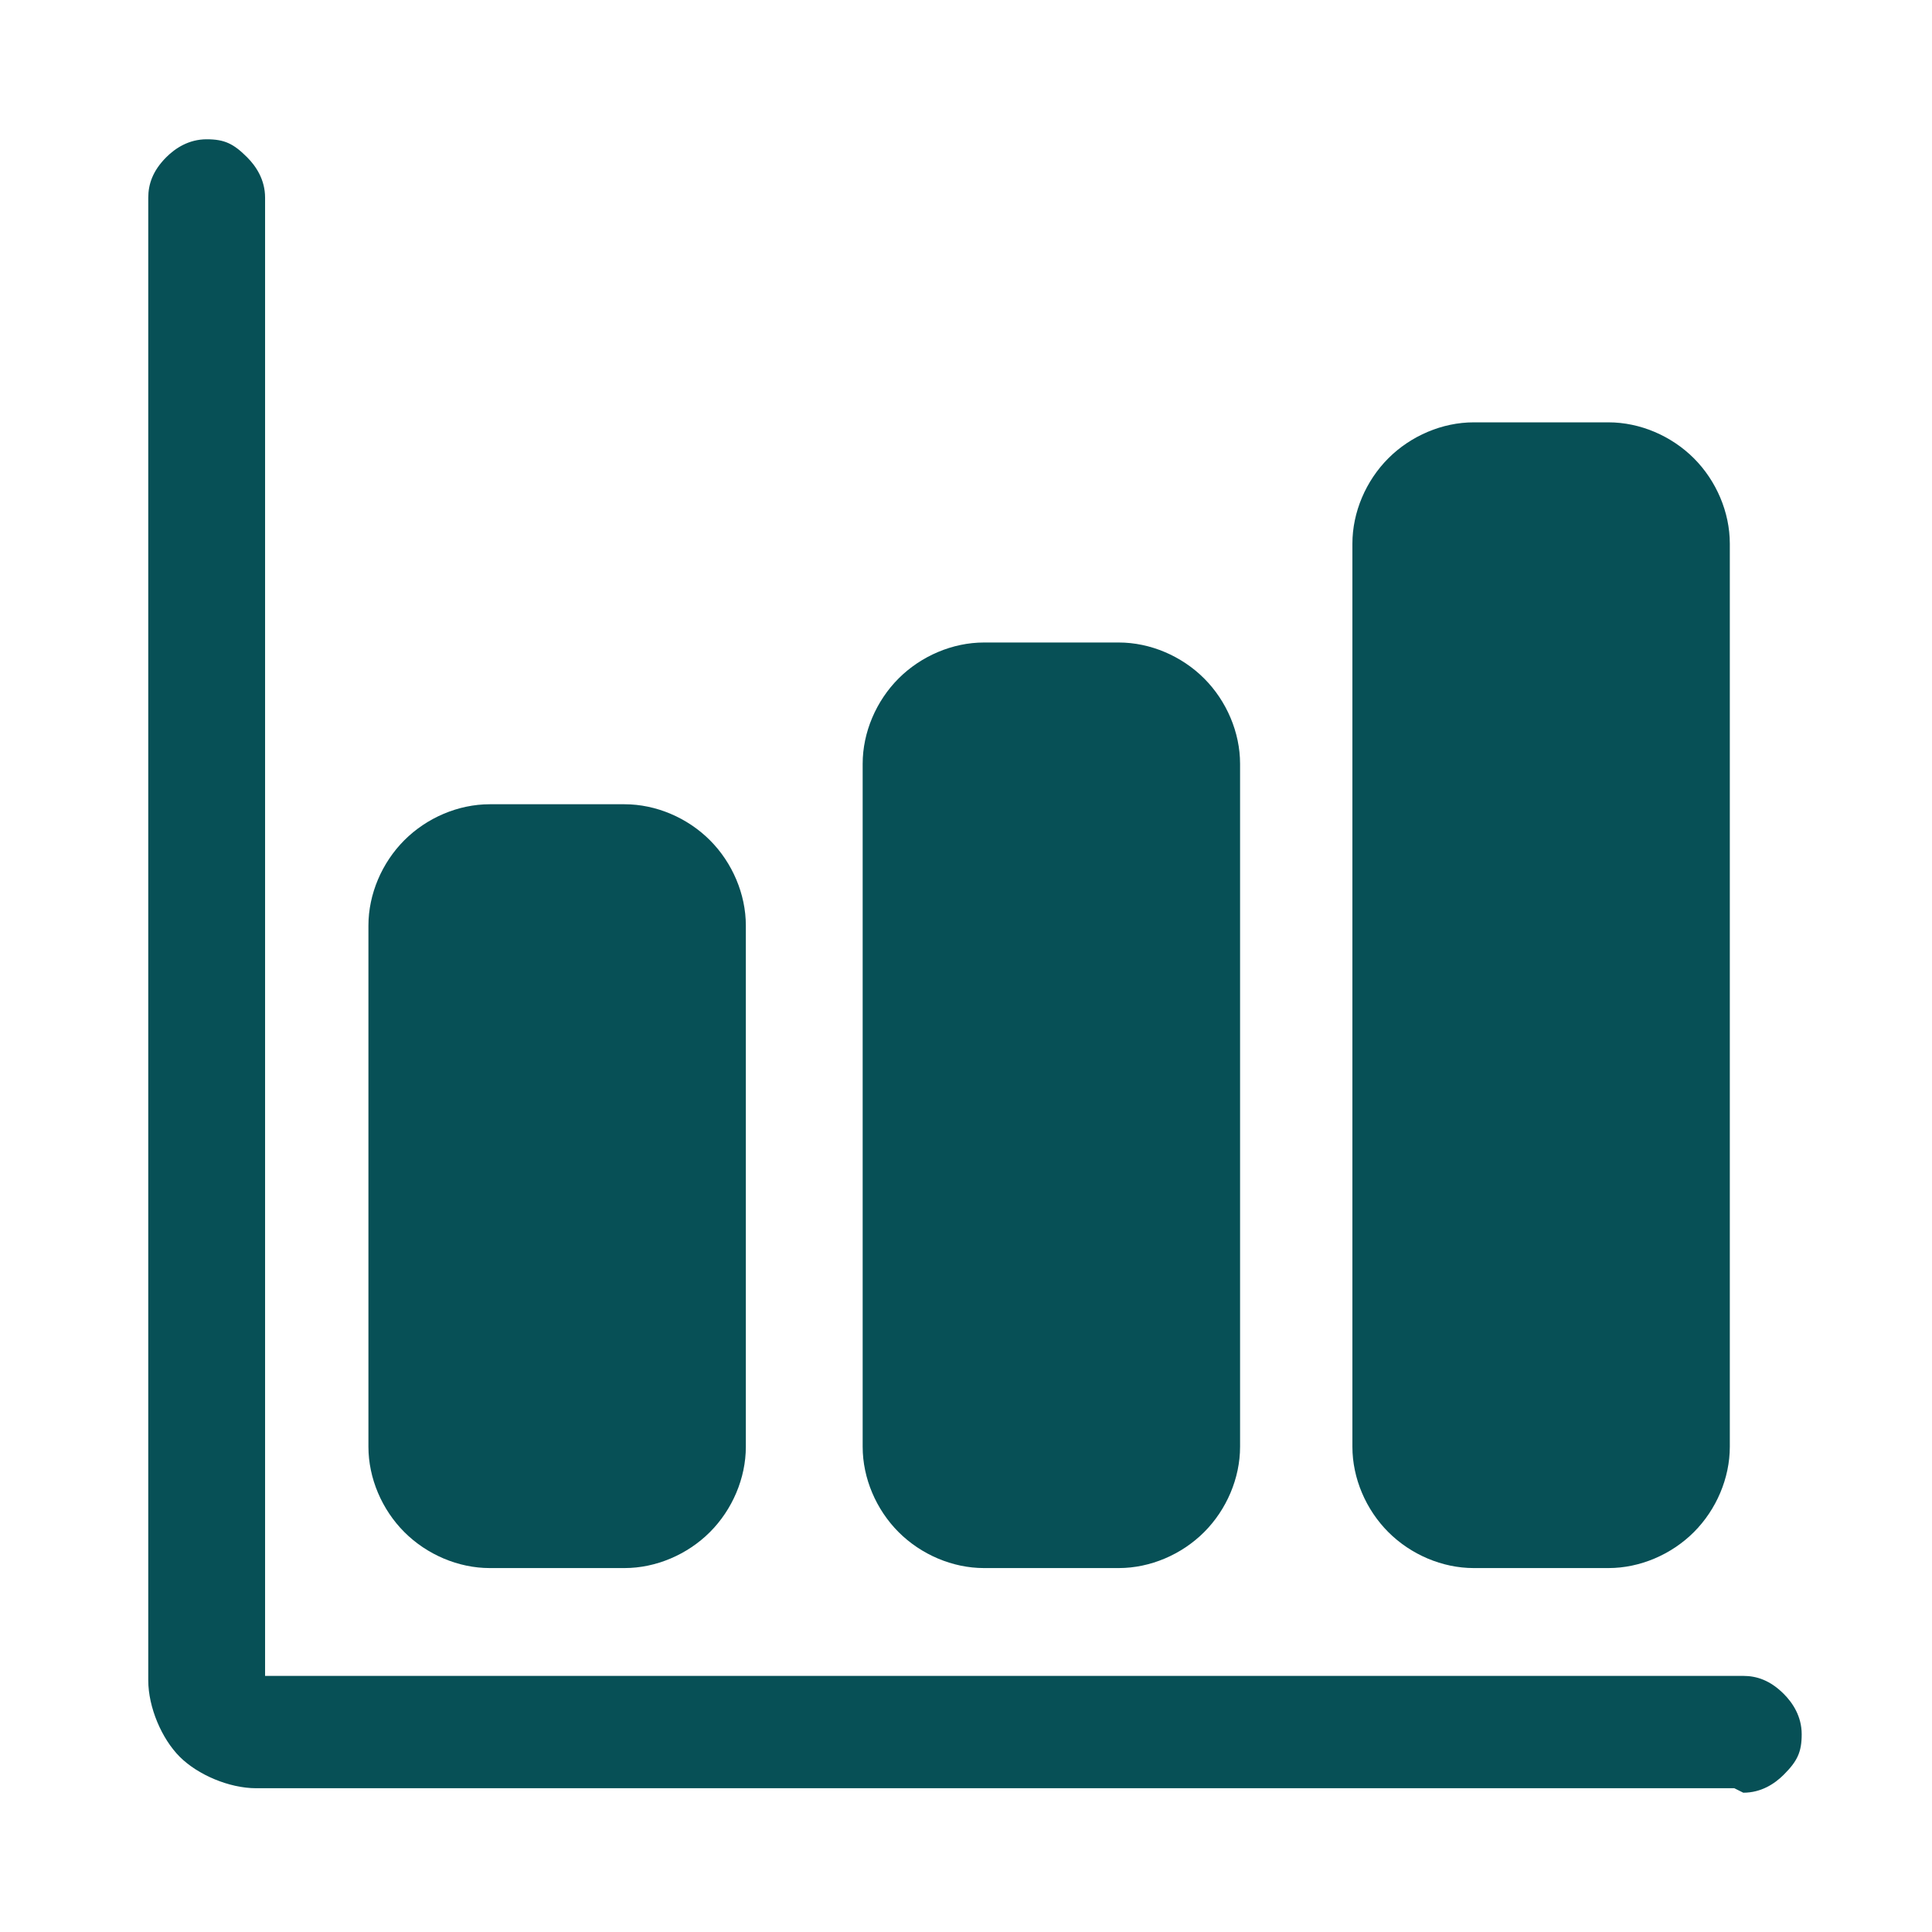
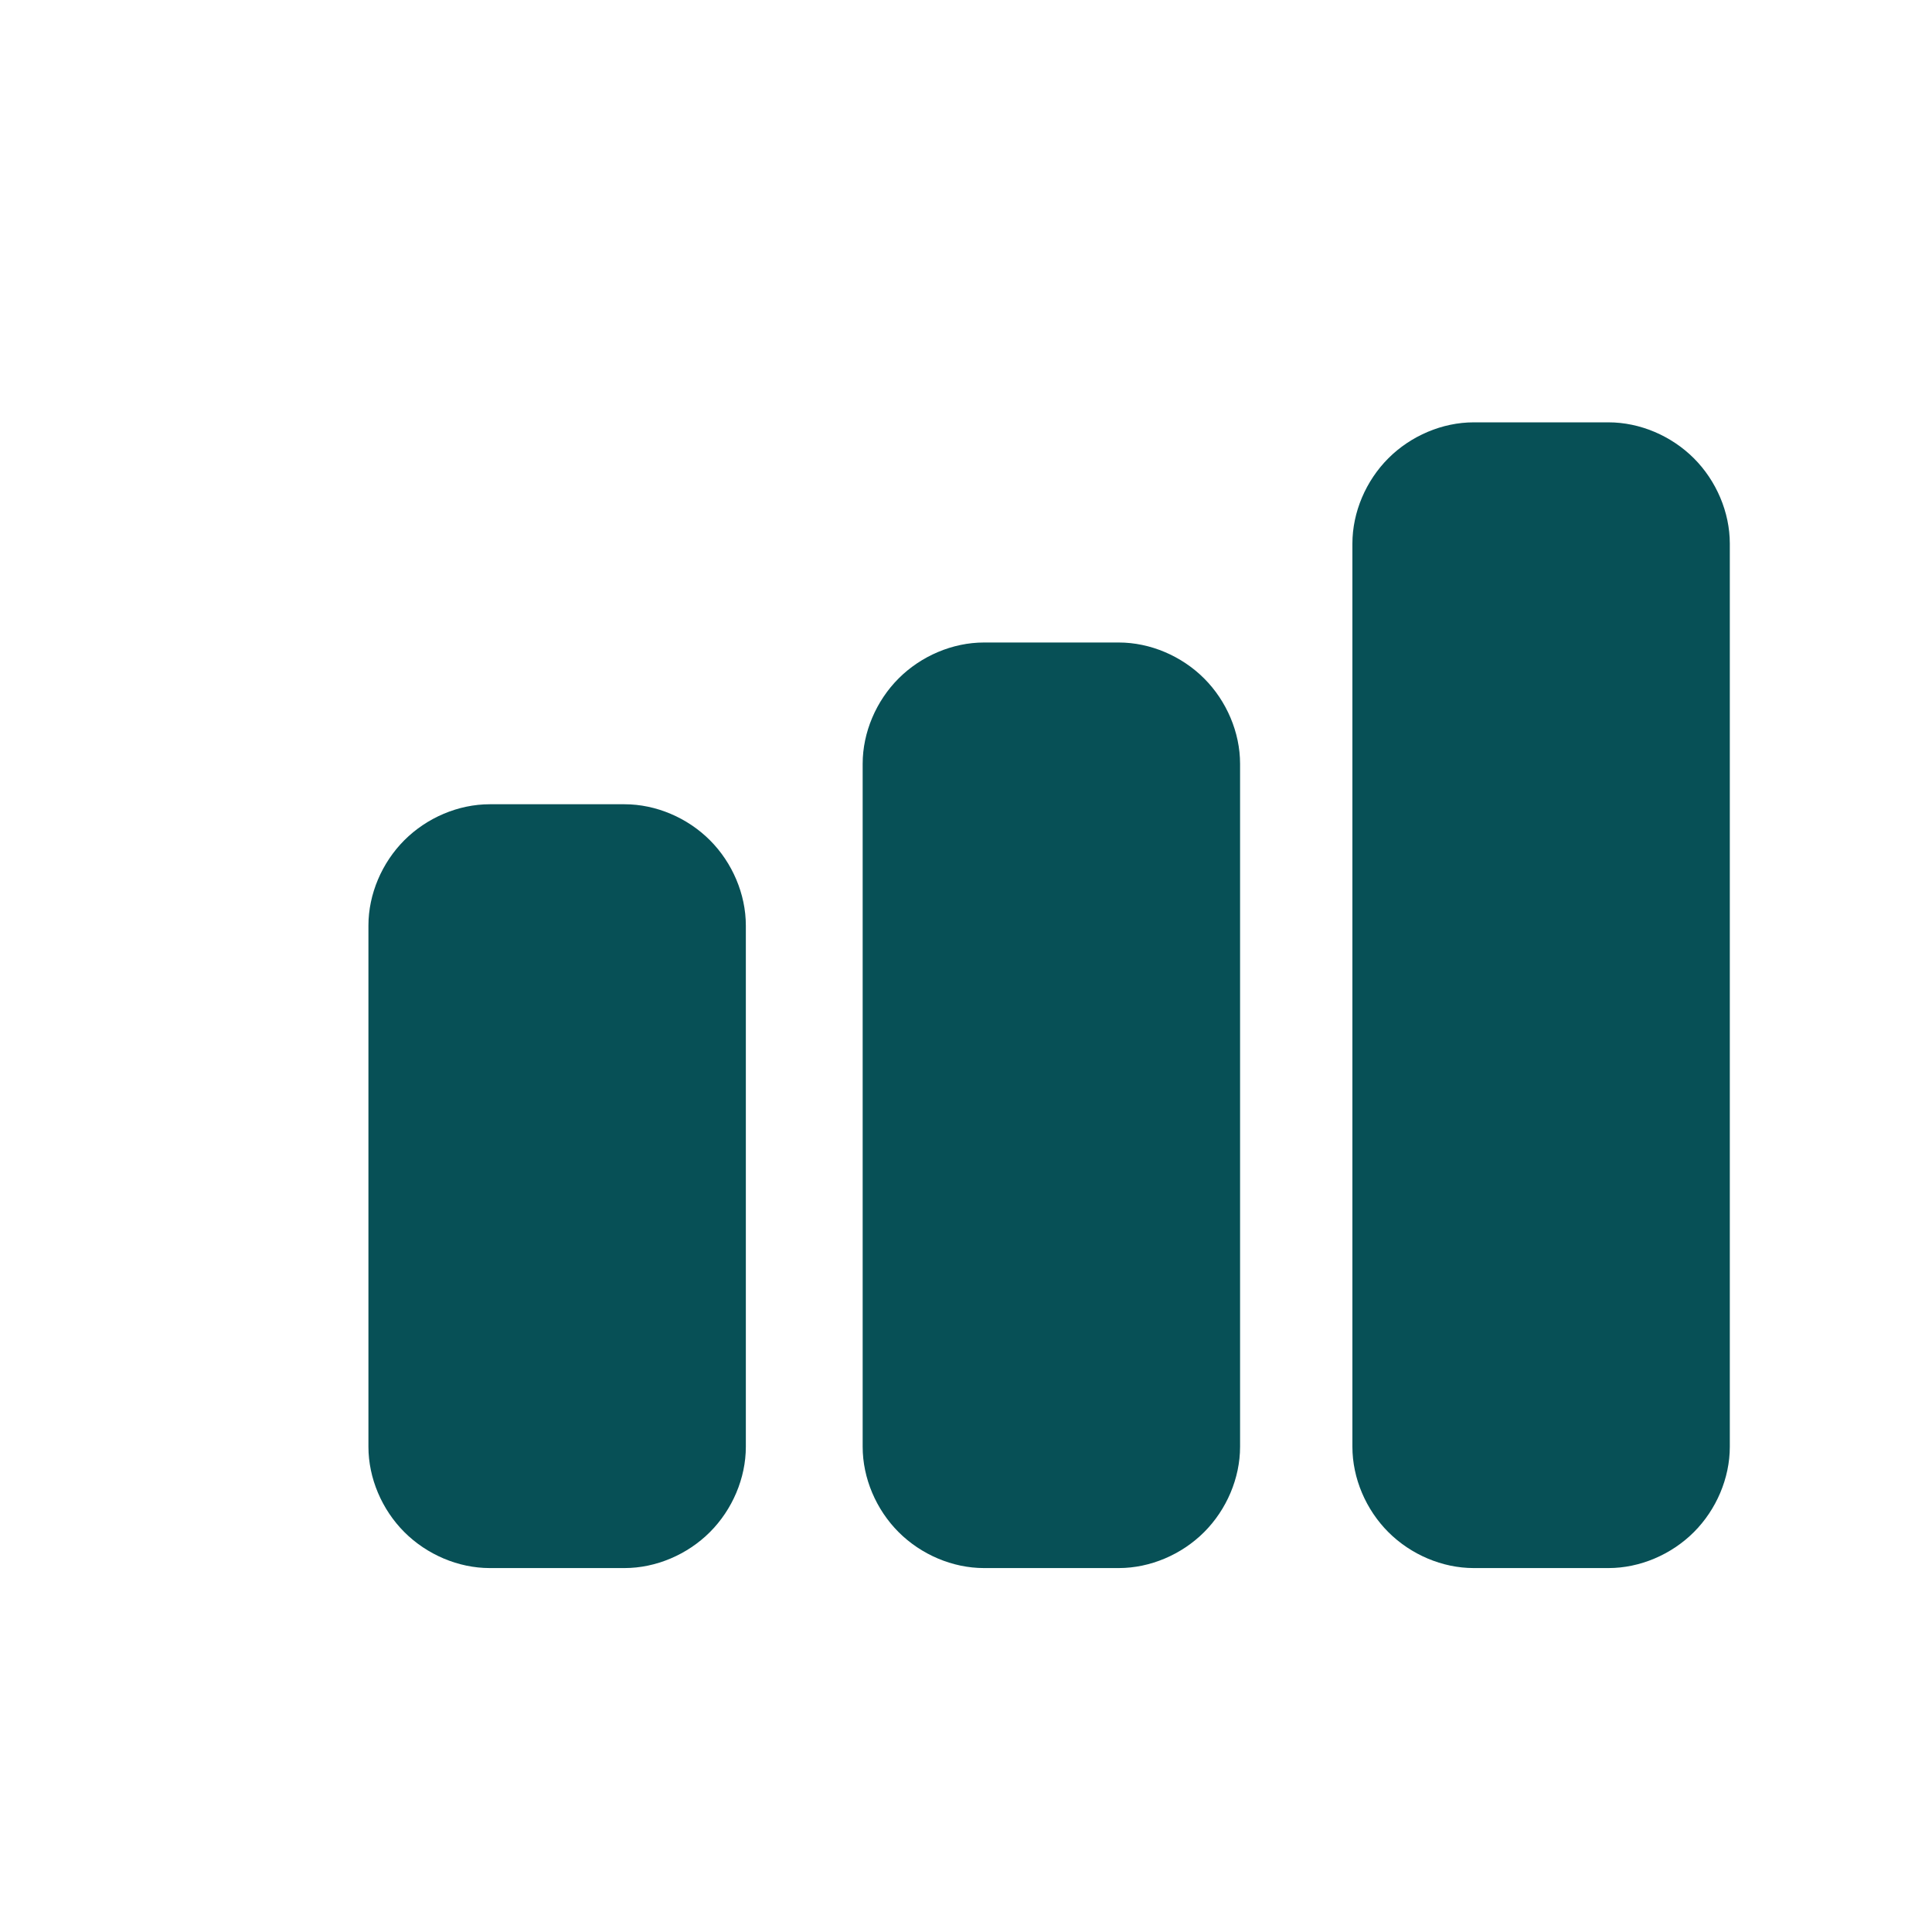
<svg xmlns="http://www.w3.org/2000/svg" version="1.1" viewBox="0 0 43 43">
  <defs>
    <style>
      .cls-1 {
        fill: #075056;
      }
    </style>
  </defs>
  <g>
    <g id="Layer_1">
      <g>
-         <path class="cls-1" d="M38.6,39.8H5.7c-.6,0-1.3-.3-1.7-.7s-.7-1.1-.7-1.7V4.4c0-.3.1-.6.4-.9.2-.2.5-.4.9-.4s.6.1.9.4c.2.2.4.5.4.9v32.9h32.9c.3,0,.6.1.9.4.2.2.4.5.4.9s-.1.6-.4.9c-.2.2-.5.4-.9.4Z" />
        <path class="cls-1" d="M13.9,34.9h-3c-.7,0-1.4-.3-1.9-.8-.5-.5-.8-1.2-.8-1.9v-11.6c0-.7.3-1.4.8-1.9.5-.5,1.2-.8,1.9-.8h3c.7,0,1.4.3,1.9.8s.8,1.2.8,1.9v11.6c0,.7-.3,1.4-.8,1.9-.5.5-1.2.8-1.9.8ZM24.9,34.9h-3c-.7,0-1.4-.3-1.9-.8-.5-.5-.8-1.2-.8-1.9v-15.2c0-.7.3-1.4.8-1.9.5-.5,1.2-.8,1.9-.8h3c.7,0,1.4.3,1.9.8s.8,1.2.8,1.9v15.2c0,.7-.3,1.4-.8,1.9-.5.5-1.2.8-1.9.8ZM35.8,34.9h-3c-.7,0-1.4-.3-1.9-.8-.5-.5-.8-1.2-.8-1.9V12.1c0-.7.3-1.4.8-1.9.5-.5,1.2-.8,1.9-.8h3c.7,0,1.4.3,1.9.8.5.5.8,1.2.8,1.9v20.1c0,.7-.3,1.4-.8,1.9-.5.5-1.2.8-1.9.8Z" />
      </g>
    </g>
  </g>
</svg>